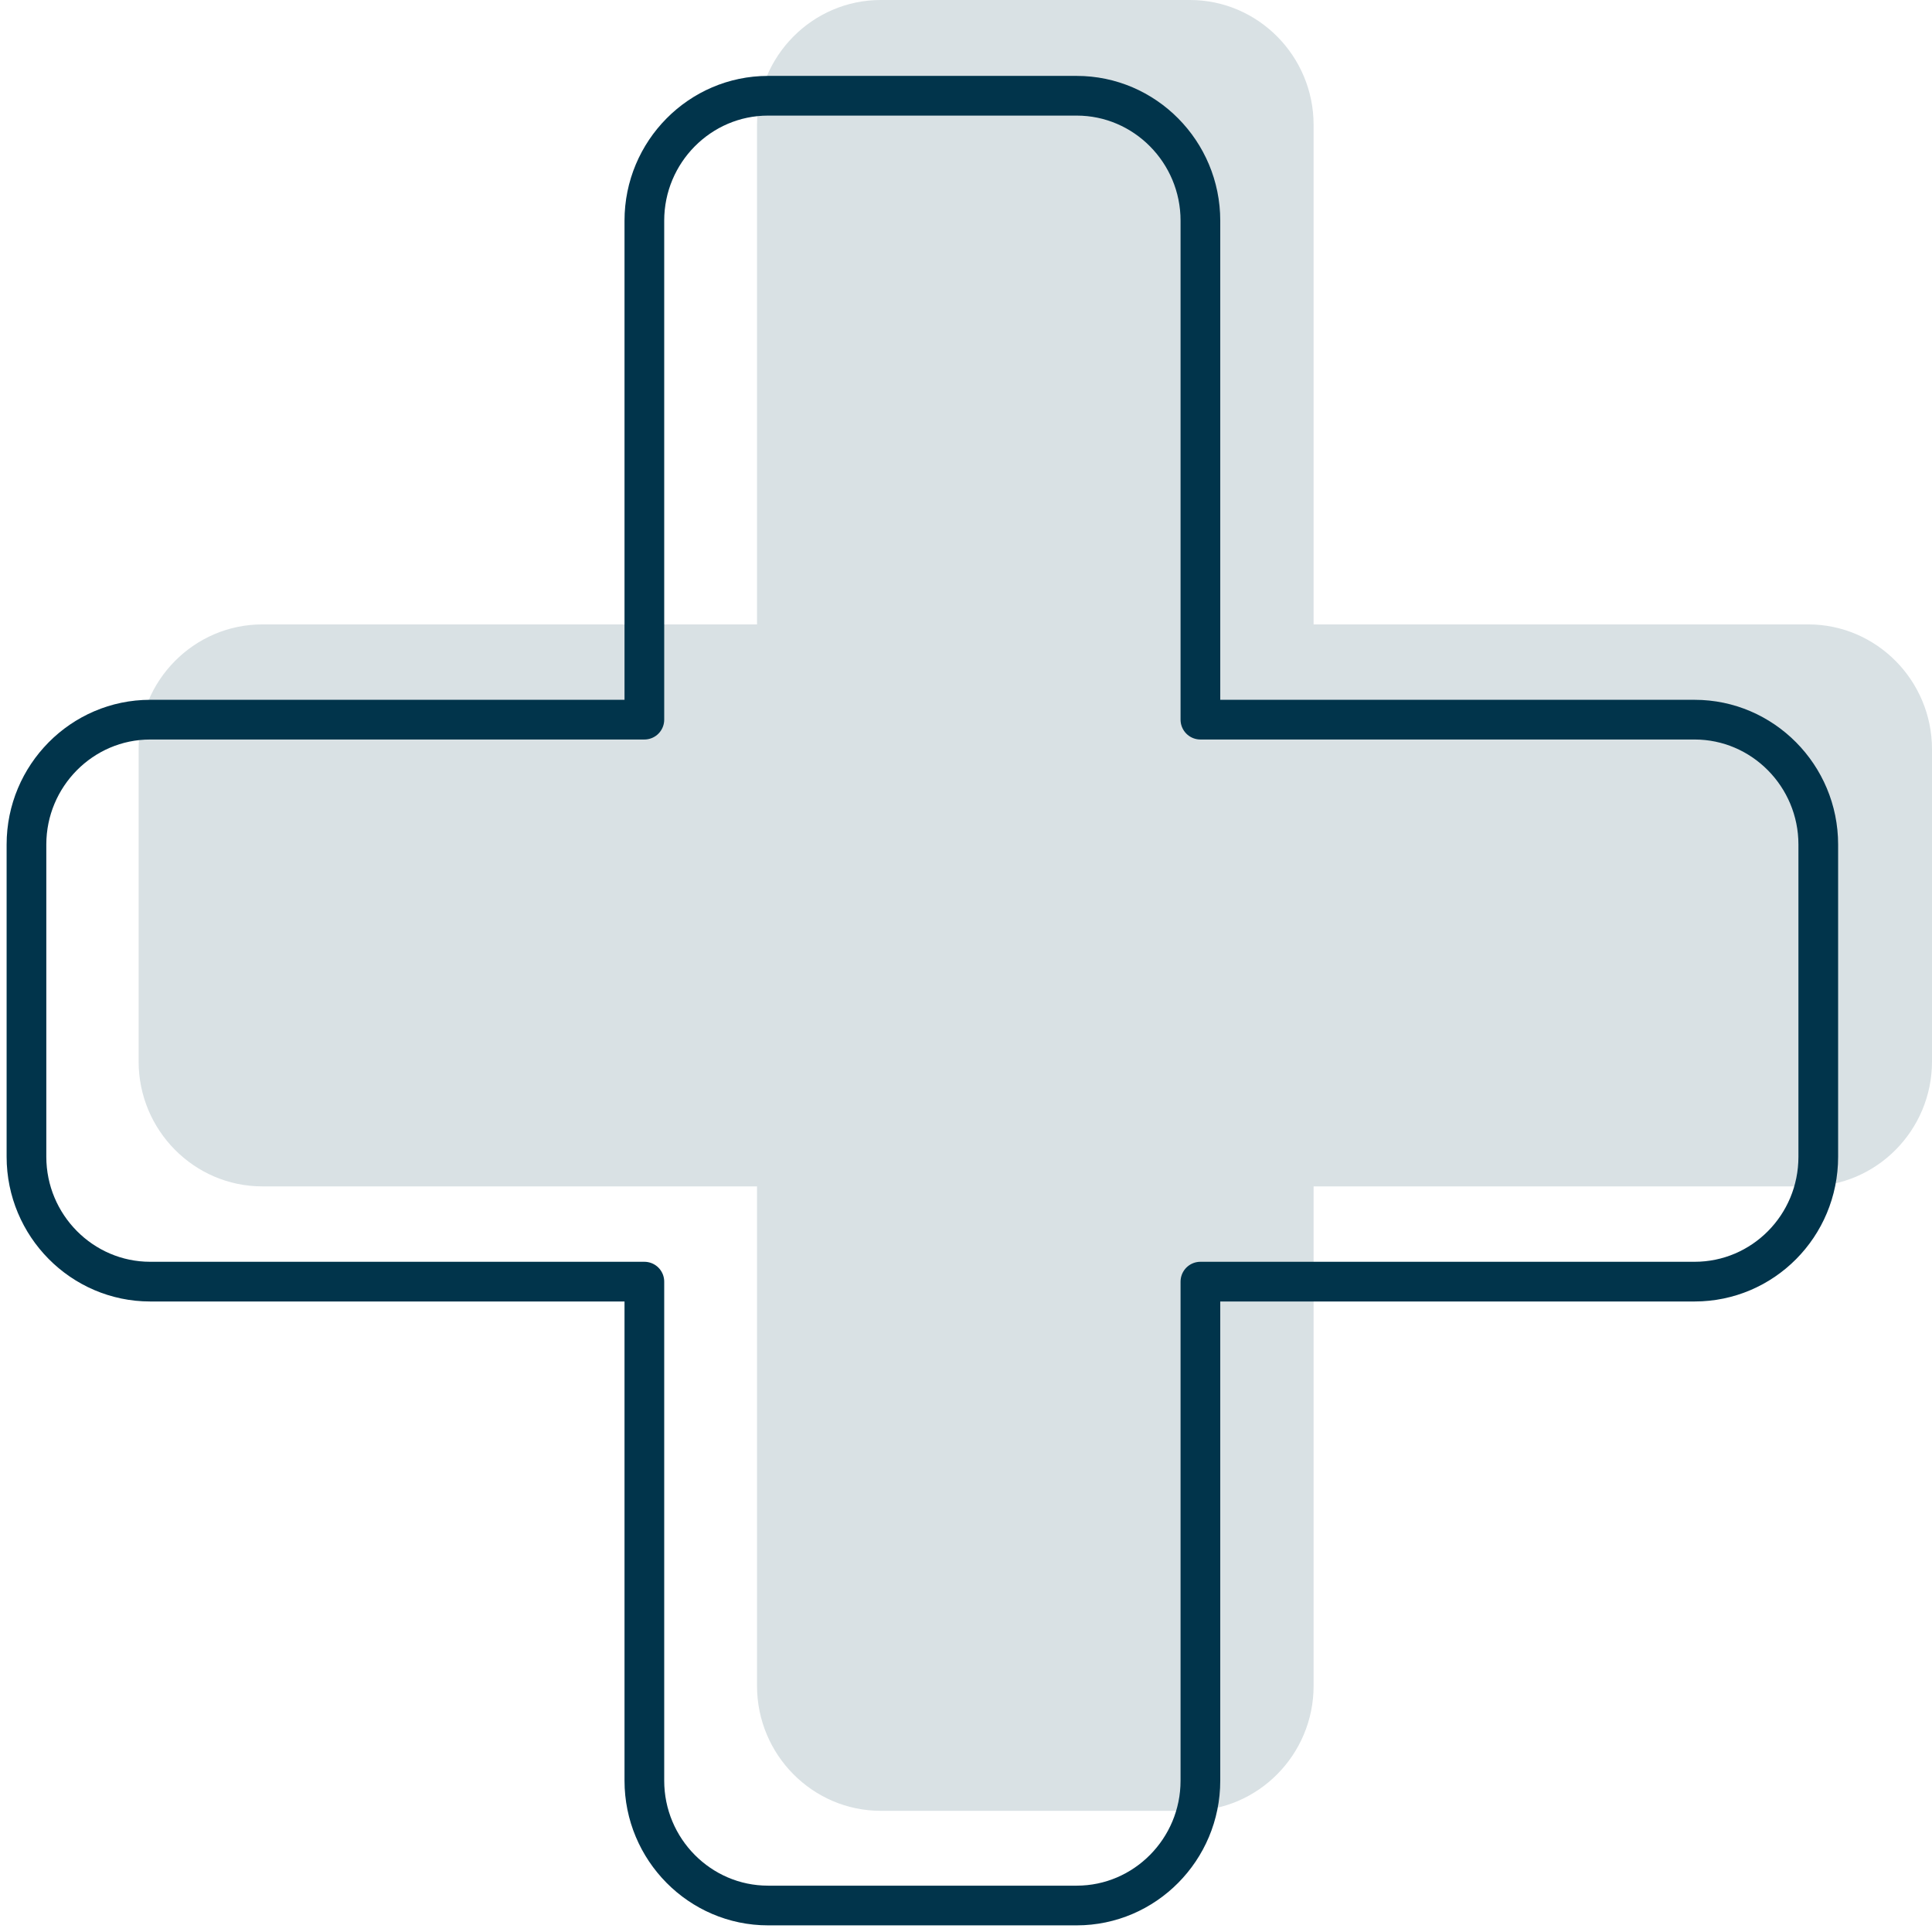
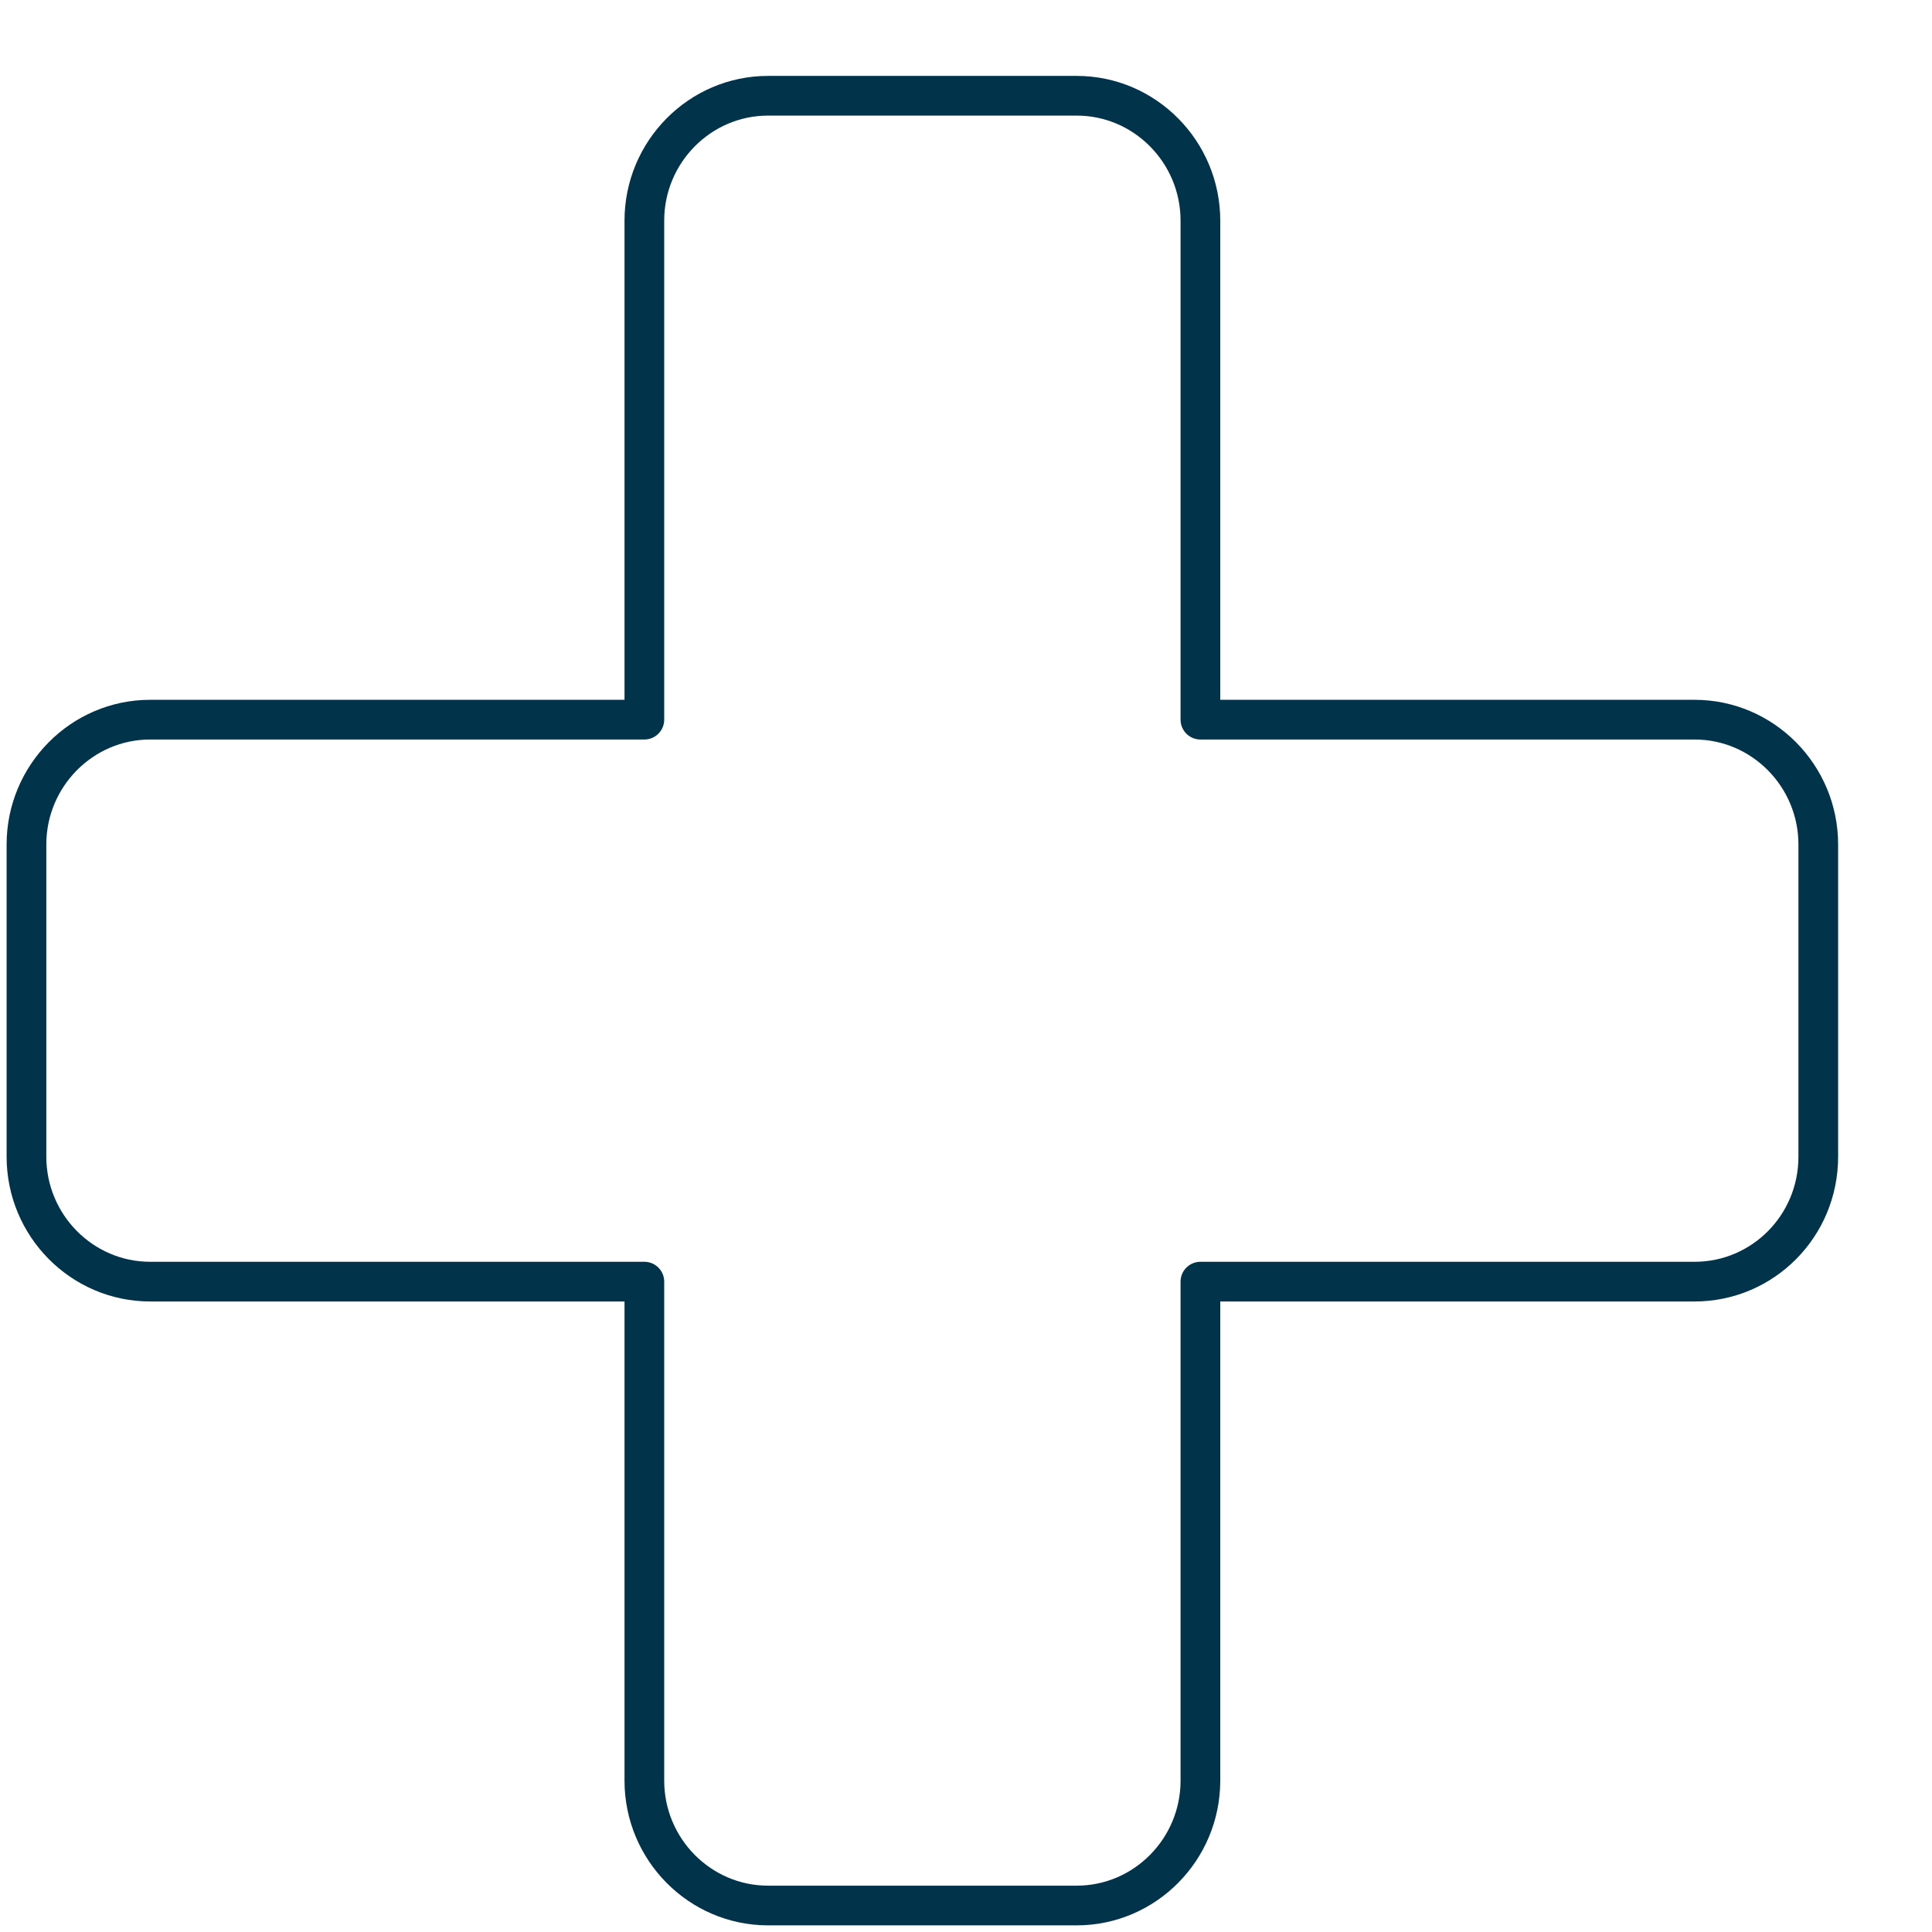
<svg xmlns="http://www.w3.org/2000/svg" width="73" height="73" viewBox="0 0 73 73" fill="none">
-   <path d="M68.327 23.593H49.634V4.718C49.634 2.119 47.535 -0 44.961 -0H33.277C30.703 -0 28.604 2.119 28.604 4.718V23.593H9.911C7.337 23.593 5.238 25.712 5.238 28.312V40.109C5.238 42.708 7.337 44.827 9.911 44.827H28.604V63.702C28.604 66.301 30.703 68.421 33.277 68.421H44.961C47.535 68.421 49.634 66.301 49.634 63.702V44.827H68.327C70.901 44.827 73 42.708 73 40.109V28.312C73 25.712 70.901 23.593 68.327 23.593Z" fill="#D9E1E4" />
  <path d="M64.03 27.192H45.357V8.337C45.357 5.738 43.258 3.618 40.683 3.618H29.02C26.446 3.618 24.347 5.738 24.347 8.337V27.192H5.674C3.099 27.192 1 29.311 1 31.91V43.707C1 46.306 3.099 48.426 5.674 48.426H24.347V67.281C24.347 69.88 26.446 71.999 29.02 71.999H40.683C43.258 71.999 45.357 69.88 45.357 67.281V48.426H64.03C66.604 48.426 68.703 46.327 68.703 43.707V31.91C68.703 29.311 66.604 27.192 64.03 27.192Z" stroke="#01344B" stroke-width="1.5" stroke-linecap="round" stroke-linejoin="round" />
</svg>